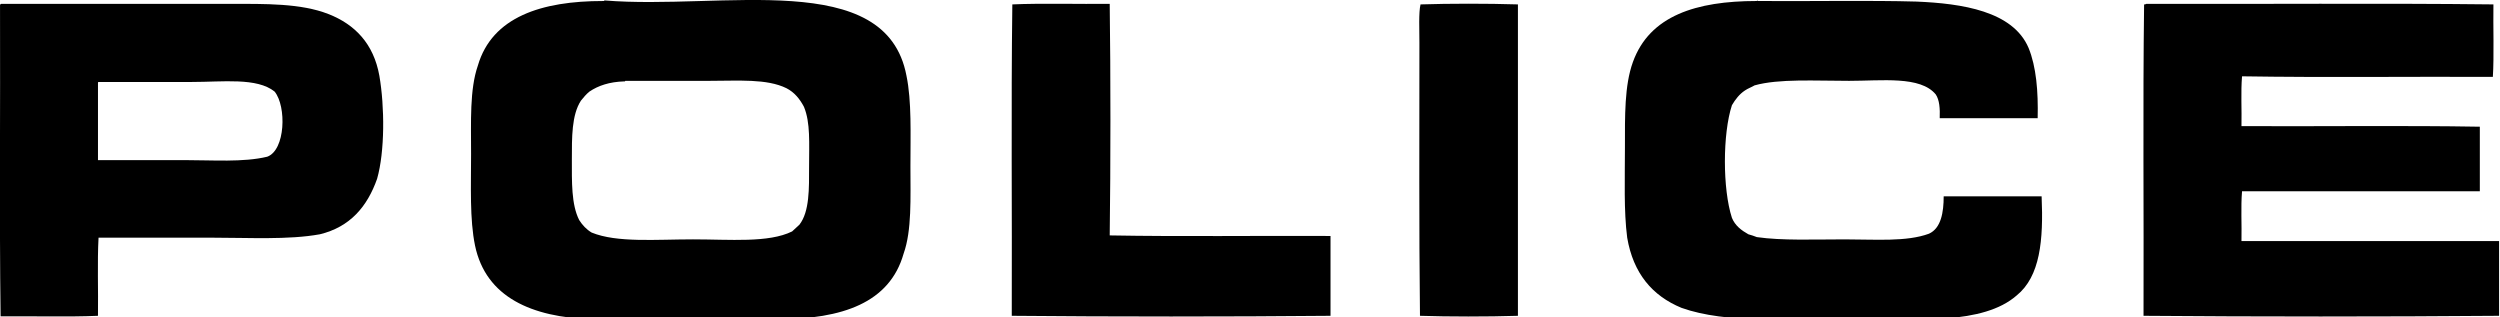
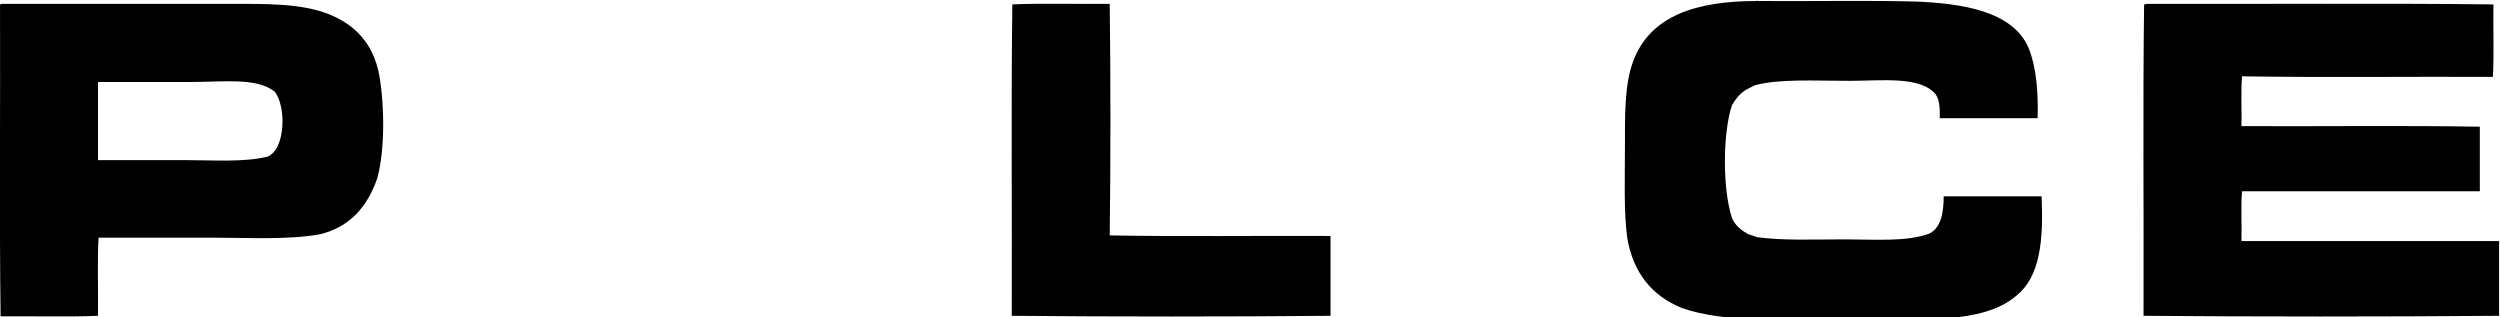
<svg xmlns="http://www.w3.org/2000/svg" version="1.1" id="Layer_2" x="0px" y="0px" width="449.691px" height="57.04px" viewBox="-23.522 -41.665 449.691 57.04" xml:space="preserve">
  <g>
    <g>
-       <path fill-rule="evenodd" clip-rule="evenodd" d="M85.147-41.483c-0.019-0.087,0.04-0.096,0.102-0.102    c21.092,1.734,50.615-5.896,54.281,13.545c0.953,4.583,0.713,10.492,0.713,16.294c0,5.714,0.262,11.526-1.222,15.684    c-2.519,8.921-11.108,11.771-22.506,11.813c-10.31,0-22.994,0.001-33.709,0C72.21,15.379,63.882,11.864,61.927,2.512    c-0.979-4.727-0.713-10.705-0.713-16.498c0-5.768-0.271-11.58,1.222-15.887c2.565-8.77,11.492-11.616,22.507-11.609    C85.011-41.483,85.079-41.483,85.147-41.483z M88.712-27.022c-2.599,0.083-4.613,0.75-6.212,1.833    c-0.583,0.47-1.056,1.049-1.528,1.63c-1.674,2.582-1.629,6.598-1.629,10.591c0,3.98-0.11,8.093,1.324,10.896    c0.583,0.91,1.3,1.688,2.24,2.241c4.55,1.859,11.576,1.222,18.229,1.222c6.64,0,13.598,0.664,17.822-1.426    c0.429-0.42,0.87-0.827,1.324-1.222c1.824-2.36,1.731-6.486,1.731-10.49c0-4.102,0.263-7.843-0.917-10.693    c-0.748-1.425-1.721-2.625-3.157-3.361c-3.538-1.737-8.62-1.324-13.749-1.324c-5.159,0-10.577,0.001-15.174,0    c-0.062,0.005-0.121,0.015-0.102,0.102C88.847-27.022,88.779-27.022,88.712-27.022z" />
      <path fill-rule="evenodd" clip-rule="evenodd" d="M343.006-20.402c-5.873,0-11.746,0-17.618,0c0.066-1.73-0.043-3.284-0.713-4.277    c-2.762-3.363-9.716-2.444-15.582-2.444c-6.124,0-12.629-0.407-17.007,0.814c-0.552,0.331-1.21,0.556-1.731,0.917    c-1.005,0.659-1.723,1.604-2.343,2.648c-1.687,5.163-1.687,15.093,0,20.266c0.57,1.399,1.692,2.246,2.954,2.954    c0.519,0.16,1.057,0.301,1.527,0.509c4.527,0.652,10.276,0.408,15.785,0.408c5.557,0,11.135,0.468,15.174-1.019    c2.176-0.979,2.654-3.856,2.648-6.722c5.872,0,11.745,0,17.618,0c0.343,7.89-0.258,14.39-4.481,17.822    c-6.079,5.315-17.947,4.277-29.126,4.277c-11.308,0-23.132,0.83-31.163-2.037c-5.291-2.177-8.693-6.243-9.776-12.628    c-0.626-4.818-0.408-10.568-0.407-16.192c0-5.79-0.093-11.147,1.426-15.378c3.014-8.4,11.472-10.987,22.201-10.999    c0.174,0.021,0.264-0.174,0.305,0c9.231,0.07,20.16-0.14,28.516,0.102c8.18,0.344,17.345,1.7,20.164,8.351    C342.751-29.653,343.12-25.27,343.006-20.402z" />
      <path fill-rule="evenodd" clip-rule="evenodd" d="M-23.312-40.974c13.158,0,27.297,0,40.736,0c6.955,0,13.176-0.103,18.127,1.833    c4.767,1.863,8.133,5.334,9.166,11.101c0.964,5.59,0.993,13.613-0.407,18.535c-1.762,4.994-4.851,8.66-10.286,9.98    C28.358,1.509,21.238,1.086,14.47,1.086c-6.778,0-13.776,0-20.266,0C-6.033,5.567-5.83,10.489-5.898,15.14    c-5.637,0.236-11.71,0.035-17.517,0.102c-0.237-18.433-0.034-37.308-0.102-55.91C-23.52-40.843-23.44-40.932-23.312-40.974z     M-5.898-26.614c0,4.583,0,9.166,0,13.748c4.956,0,10.263,0,15.479,0c5.126,0,10.676,0.429,14.971-0.611    c3.265-1.183,3.493-9.034,1.324-11.712c-3.174-2.563-9.316-1.731-14.869-1.731c-5.6,0-11.554,0-16.803,0    C-5.914-26.903-5.906-26.759-5.898-26.614z" />
      <path fill-rule="evenodd" clip-rule="evenodd" d="M176.09-40.974c0.17,13.173,0.169,28.479,0,41.653    c13.036,0.237,26.512,0.034,39.717,0.102c0.002,4.722-0.003,9.976,0,14.359c-18.401,0.17-38.935,0.169-57.336,0    c0.068-18.637-0.136-37.544,0.102-56.012C163.756-41.107,170.738-40.906,176.09-40.974z" />
-       <path fill-rule="evenodd" clip-rule="evenodd" d="M249.516-40.872c0,18.67,0,37.341,0,56.012c-5.576,0.173-12.378,0.166-17.618,0    c-0.186-15.785-0.102-32.641-0.102-49.086c0-2.209-0.154-5.542,0.203-6.925C237.203-41.039,243.976-41.044,249.516-40.872z" />
      <path fill-rule="evenodd" clip-rule="evenodd" d="M362.558-40.974c20.368,0.068,41.89-0.136,62.428,0.102    c-0.065,3.851,0.132,9.353-0.102,13.036c-15.005-0.068-30.28,0.136-45.115-0.102c-0.236,2.785-0.035,6.008-0.102,8.962    c13.783,0.068,29.261-0.135,42.874,0.102c0,3.87,0,7.74,0,11.609c-14.258,0-28.515,0-42.772,0    c-0.237,2.784-0.034,6.009-0.102,8.962c15.445,0,30.892,0,46.337,0c0,4.481,0,8.962,0,13.443c-21.015,0.17-43.28,0.169-63.955,0    c0.067-18.637-0.136-37.544,0.102-56.012C362.364-40.829,362.421-40.942,362.558-40.974z" />
    </g>
  </g>
</svg>